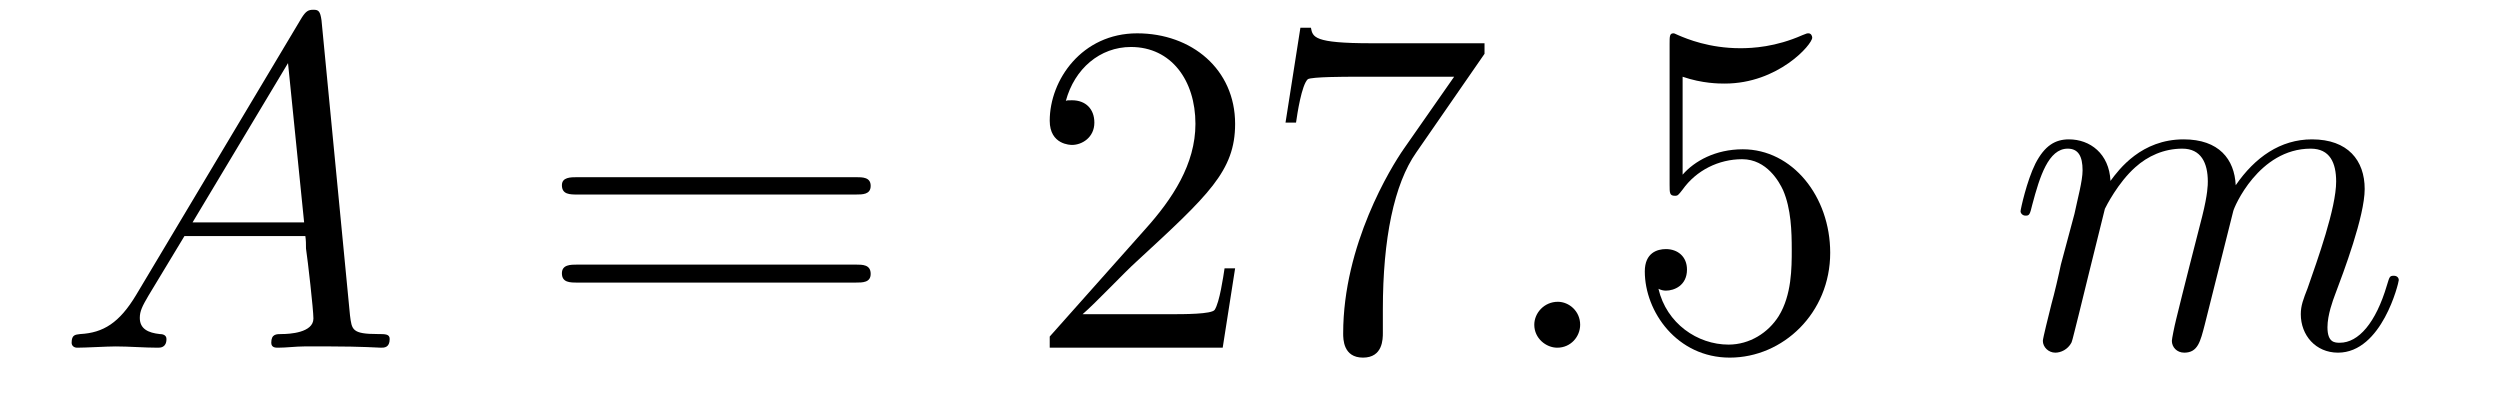
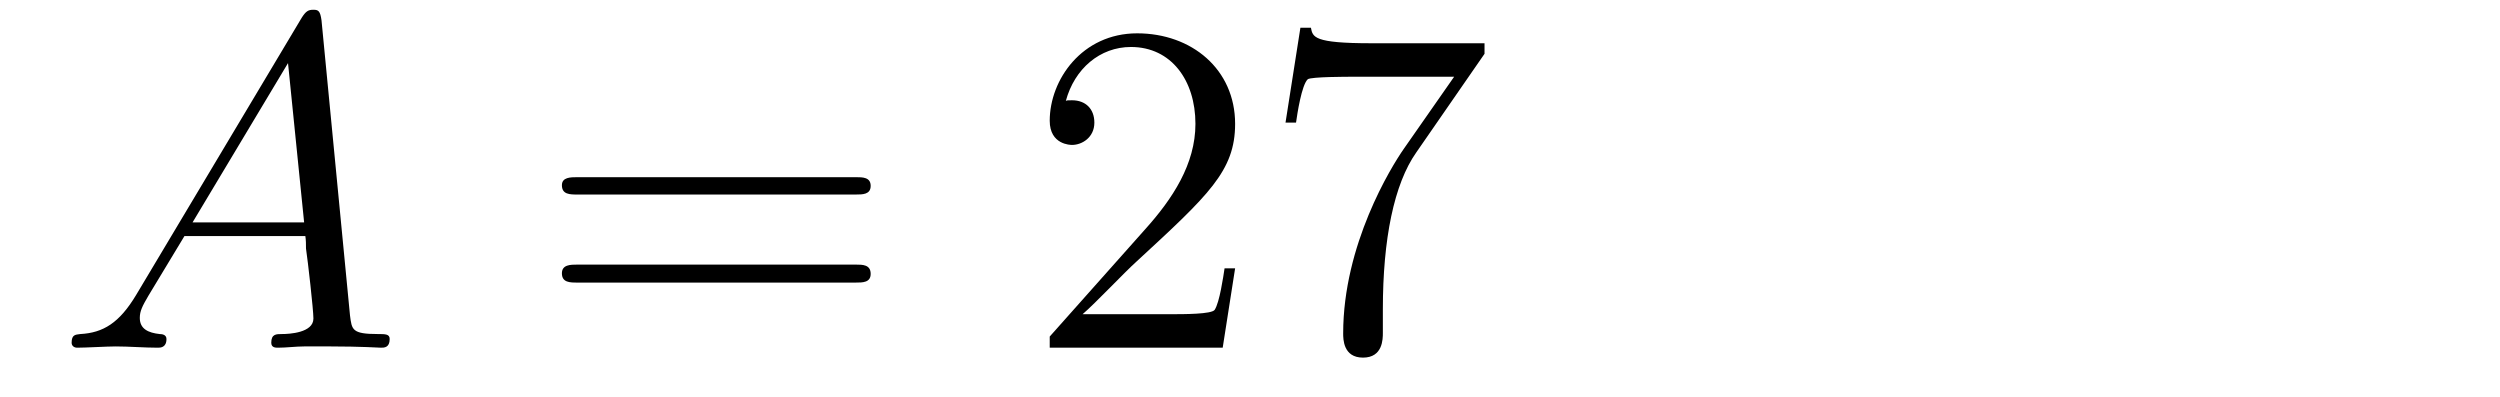
<svg xmlns="http://www.w3.org/2000/svg" height="10pt" version="1.1" viewBox="0 -10 63 10" width="63pt">
  <g id="page1">
    <g transform="matrix(1 0 0 1 -127 653)">
      <path d="M130.43 -655.566C130.008 -654.863 129.602 -654.613 129.023 -654.582C128.898 -654.566 128.805 -654.566 128.805 -654.363C128.805 -654.285 128.867 -654.238 128.945 -654.238C129.164 -654.238 129.695 -654.27 129.914 -654.27C130.258 -654.27 130.633 -654.238 130.977 -654.238C131.039 -654.238 131.195 -654.238 131.195 -654.457C131.195 -654.566 131.086 -654.582 131.023 -654.582C130.742 -654.613 130.523 -654.707 130.523 -654.988C130.523 -655.16 130.586 -655.285 130.742 -655.551L131.648 -657.051H134.695C134.711 -656.941 134.711 -656.848 134.711 -656.738C134.758 -656.426 134.898 -655.191 134.898 -654.973C134.898 -654.613 134.289 -654.582 134.102 -654.582C133.961 -654.582 133.836 -654.582 133.836 -654.363C133.836 -654.238 133.945 -654.238 134.008 -654.238C134.211 -654.238 134.461 -654.27 134.664 -654.27H135.336C136.07 -654.27 136.586 -654.238 136.602 -654.238C136.68 -654.238 136.82 -654.238 136.82 -654.457C136.82 -654.582 136.711 -654.582 136.523 -654.582C135.867 -654.582 135.867 -654.691 135.82 -655.051L135.102 -662.488C135.07 -662.723 135.023 -662.754 134.898 -662.754C134.773 -662.754 134.711 -662.723 134.602 -662.551L130.43 -655.566ZM131.852 -657.395L134.258 -661.41L134.664 -657.395H131.852ZM137.156 -654.238" fill-rule="evenodd" />
      <path d="M148.566 -658.098C148.738 -658.098 148.941 -658.098 148.941 -658.316C148.941 -658.535 148.738 -658.535 148.566 -658.535H141.551C141.379 -658.535 141.16 -658.535 141.16 -658.332C141.16 -658.098 141.363 -658.098 141.551 -658.098H148.566ZM148.566 -655.879C148.738 -655.879 148.941 -655.879 148.941 -656.098C148.941 -656.332 148.738 -656.332 148.566 -656.332H141.551C141.379 -656.332 141.16 -656.332 141.16 -656.113C141.16 -655.879 141.363 -655.879 141.551 -655.879H148.566ZM149.637 -654.238" fill-rule="evenodd" />
      <path d="M158.125 -656.238H157.859C157.828 -656.035 157.734 -655.379 157.609 -655.191C157.531 -655.082 156.844 -655.082 156.484 -655.082H154.281C154.609 -655.363 155.328 -656.129 155.641 -656.41C157.453 -658.082 158.125 -658.691 158.125 -659.879C158.125 -661.254 157.031 -662.16 155.656 -662.16C154.266 -662.16 153.453 -660.988 153.453 -659.957C153.453 -659.348 153.984 -659.348 154.016 -659.348C154.266 -659.348 154.578 -659.535 154.578 -659.91C154.578 -660.254 154.359 -660.473 154.016 -660.473C153.906 -660.473 153.891 -660.473 153.859 -660.457C154.078 -661.269 154.719 -661.816 155.5 -661.816C156.516 -661.816 157.125 -660.973 157.125 -659.879C157.125 -658.863 156.547 -657.988 155.859 -657.223L153.453 -654.519V-654.238H157.812L158.125 -656.238ZM164.41 -661.644V-661.91H161.551C160.098 -661.91 160.082 -662.066 160.035 -662.301H159.77L159.395 -659.91H159.66C159.691 -660.129 159.801 -660.863 159.957 -661.004C160.051 -661.066 160.941 -661.066 161.113 -661.066H163.644L162.379 -659.254C162.051 -658.785 160.848 -656.832 160.848 -654.598C160.848 -654.457 160.848 -653.988 161.348 -653.988C161.848 -653.988 161.848 -654.457 161.848 -654.613V-655.207C161.848 -656.973 162.129 -658.363 162.691 -659.16L164.41 -661.644ZM164.633 -654.238" fill-rule="evenodd" />
-       <path d="M166.82 -654.816C166.82 -655.16 166.539 -655.395 166.258 -655.395C165.914 -655.395 165.664 -655.113 165.664 -654.816C165.664 -654.473 165.961 -654.238 166.242 -654.238C166.586 -654.238 166.82 -654.519 166.82 -654.816ZM167.871 -654.238" fill-rule="evenodd" />
-       <path d="M169.402 -661.066C169.902 -660.894 170.324 -660.894 170.465 -660.894C171.809 -660.894 172.668 -661.879 172.668 -662.051C172.668 -662.098 172.637 -662.16 172.574 -662.16C172.543 -662.16 172.527 -662.16 172.418 -662.113C171.746 -661.816 171.168 -661.785 170.856 -661.785C170.074 -661.785 169.512 -662.019 169.293 -662.113C169.199 -662.16 169.184 -662.16 169.168 -662.16C169.074 -662.16 169.074 -662.082 169.074 -661.895V-658.348C169.074 -658.129 169.074 -658.066 169.215 -658.066C169.277 -658.066 169.293 -658.082 169.402 -658.223C169.746 -658.707 170.309 -658.988 170.902 -658.988C171.527 -658.988 171.84 -658.41 171.934 -658.207C172.137 -657.738 172.152 -657.16 172.152 -656.707S172.152 -655.566 171.824 -655.035C171.559 -654.613 171.09 -654.316 170.559 -654.316C169.777 -654.316 168.996 -654.848 168.793 -655.723C168.855 -655.691 168.918 -655.676 168.981 -655.676C169.184 -655.676 169.512 -655.801 169.512 -656.207C169.512 -656.535 169.277 -656.723 168.981 -656.723C168.762 -656.723 168.449 -656.629 168.449 -656.16C168.449 -655.145 169.262 -653.988 170.59 -653.988C171.934 -653.988 173.121 -655.113 173.121 -656.629C173.121 -658.051 172.168 -659.238 170.918 -659.238C170.23 -659.238 169.699 -658.941 169.402 -658.598V-661.066ZM173.75 -654.238" fill-rule="evenodd" />
-       <path d="M180.043 -657.738C180.074 -657.801 180.371 -658.395 180.809 -658.785C181.121 -659.066 181.527 -659.254 181.996 -659.254C182.465 -659.254 182.637 -658.895 182.637 -658.426C182.637 -658.348 182.637 -658.113 182.496 -657.551L182.184 -656.332C182.09 -655.973 181.871 -655.082 181.84 -654.957C181.793 -654.77 181.731 -654.457 181.731 -654.41C181.731 -654.254 181.855 -654.113 182.043 -654.113C182.387 -654.113 182.449 -654.395 182.559 -654.816L183.277 -657.676C183.293 -657.77 183.918 -659.254 185.23 -659.254C185.715 -659.254 185.871 -658.895 185.871 -658.426C185.871 -657.754 185.402 -656.457 185.152 -655.738C185.043 -655.457 184.98 -655.301 184.98 -655.082C184.98 -654.551 185.355 -654.113 185.918 -654.113C187.027 -654.113 187.449 -655.879 187.449 -655.941C187.449 -656.004 187.402 -656.051 187.324 -656.051C187.215 -656.051 187.215 -656.019 187.152 -655.816C186.871 -654.863 186.434 -654.363 185.965 -654.363C185.84 -654.363 185.652 -654.363 185.652 -654.754C185.652 -655.066 185.793 -655.441 185.84 -655.566C186.059 -656.145 186.59 -657.551 186.59 -658.238C186.59 -658.957 186.168 -659.488 185.262 -659.488C184.465 -659.488 183.824 -659.035 183.34 -658.332C183.309 -658.988 182.918 -659.488 182.027 -659.488C180.965 -659.488 180.402 -658.738 180.184 -658.441C180.152 -659.129 179.668 -659.488 179.137 -659.488C178.793 -659.488 178.527 -659.332 178.293 -658.879C178.074 -658.441 177.918 -657.723 177.918 -657.676C177.918 -657.629 177.965 -657.566 178.043 -657.566C178.137 -657.566 178.152 -657.582 178.215 -657.848C178.402 -658.551 178.621 -659.254 179.106 -659.254C179.371 -659.254 179.481 -659.066 179.481 -658.707C179.481 -658.441 179.355 -657.988 179.277 -657.613L178.934 -656.332C178.887 -656.098 178.762 -655.566 178.699 -655.348C178.621 -655.035 178.48 -654.473 178.48 -654.41C178.48 -654.254 178.621 -654.113 178.793 -654.113C178.934 -654.113 179.106 -654.191 179.199 -654.363C179.23 -654.426 179.324 -654.848 179.387 -655.082L179.652 -656.16L180.043 -657.738ZM187.789 -654.238" fill-rule="evenodd" />
    </g>
  </g>
</svg>